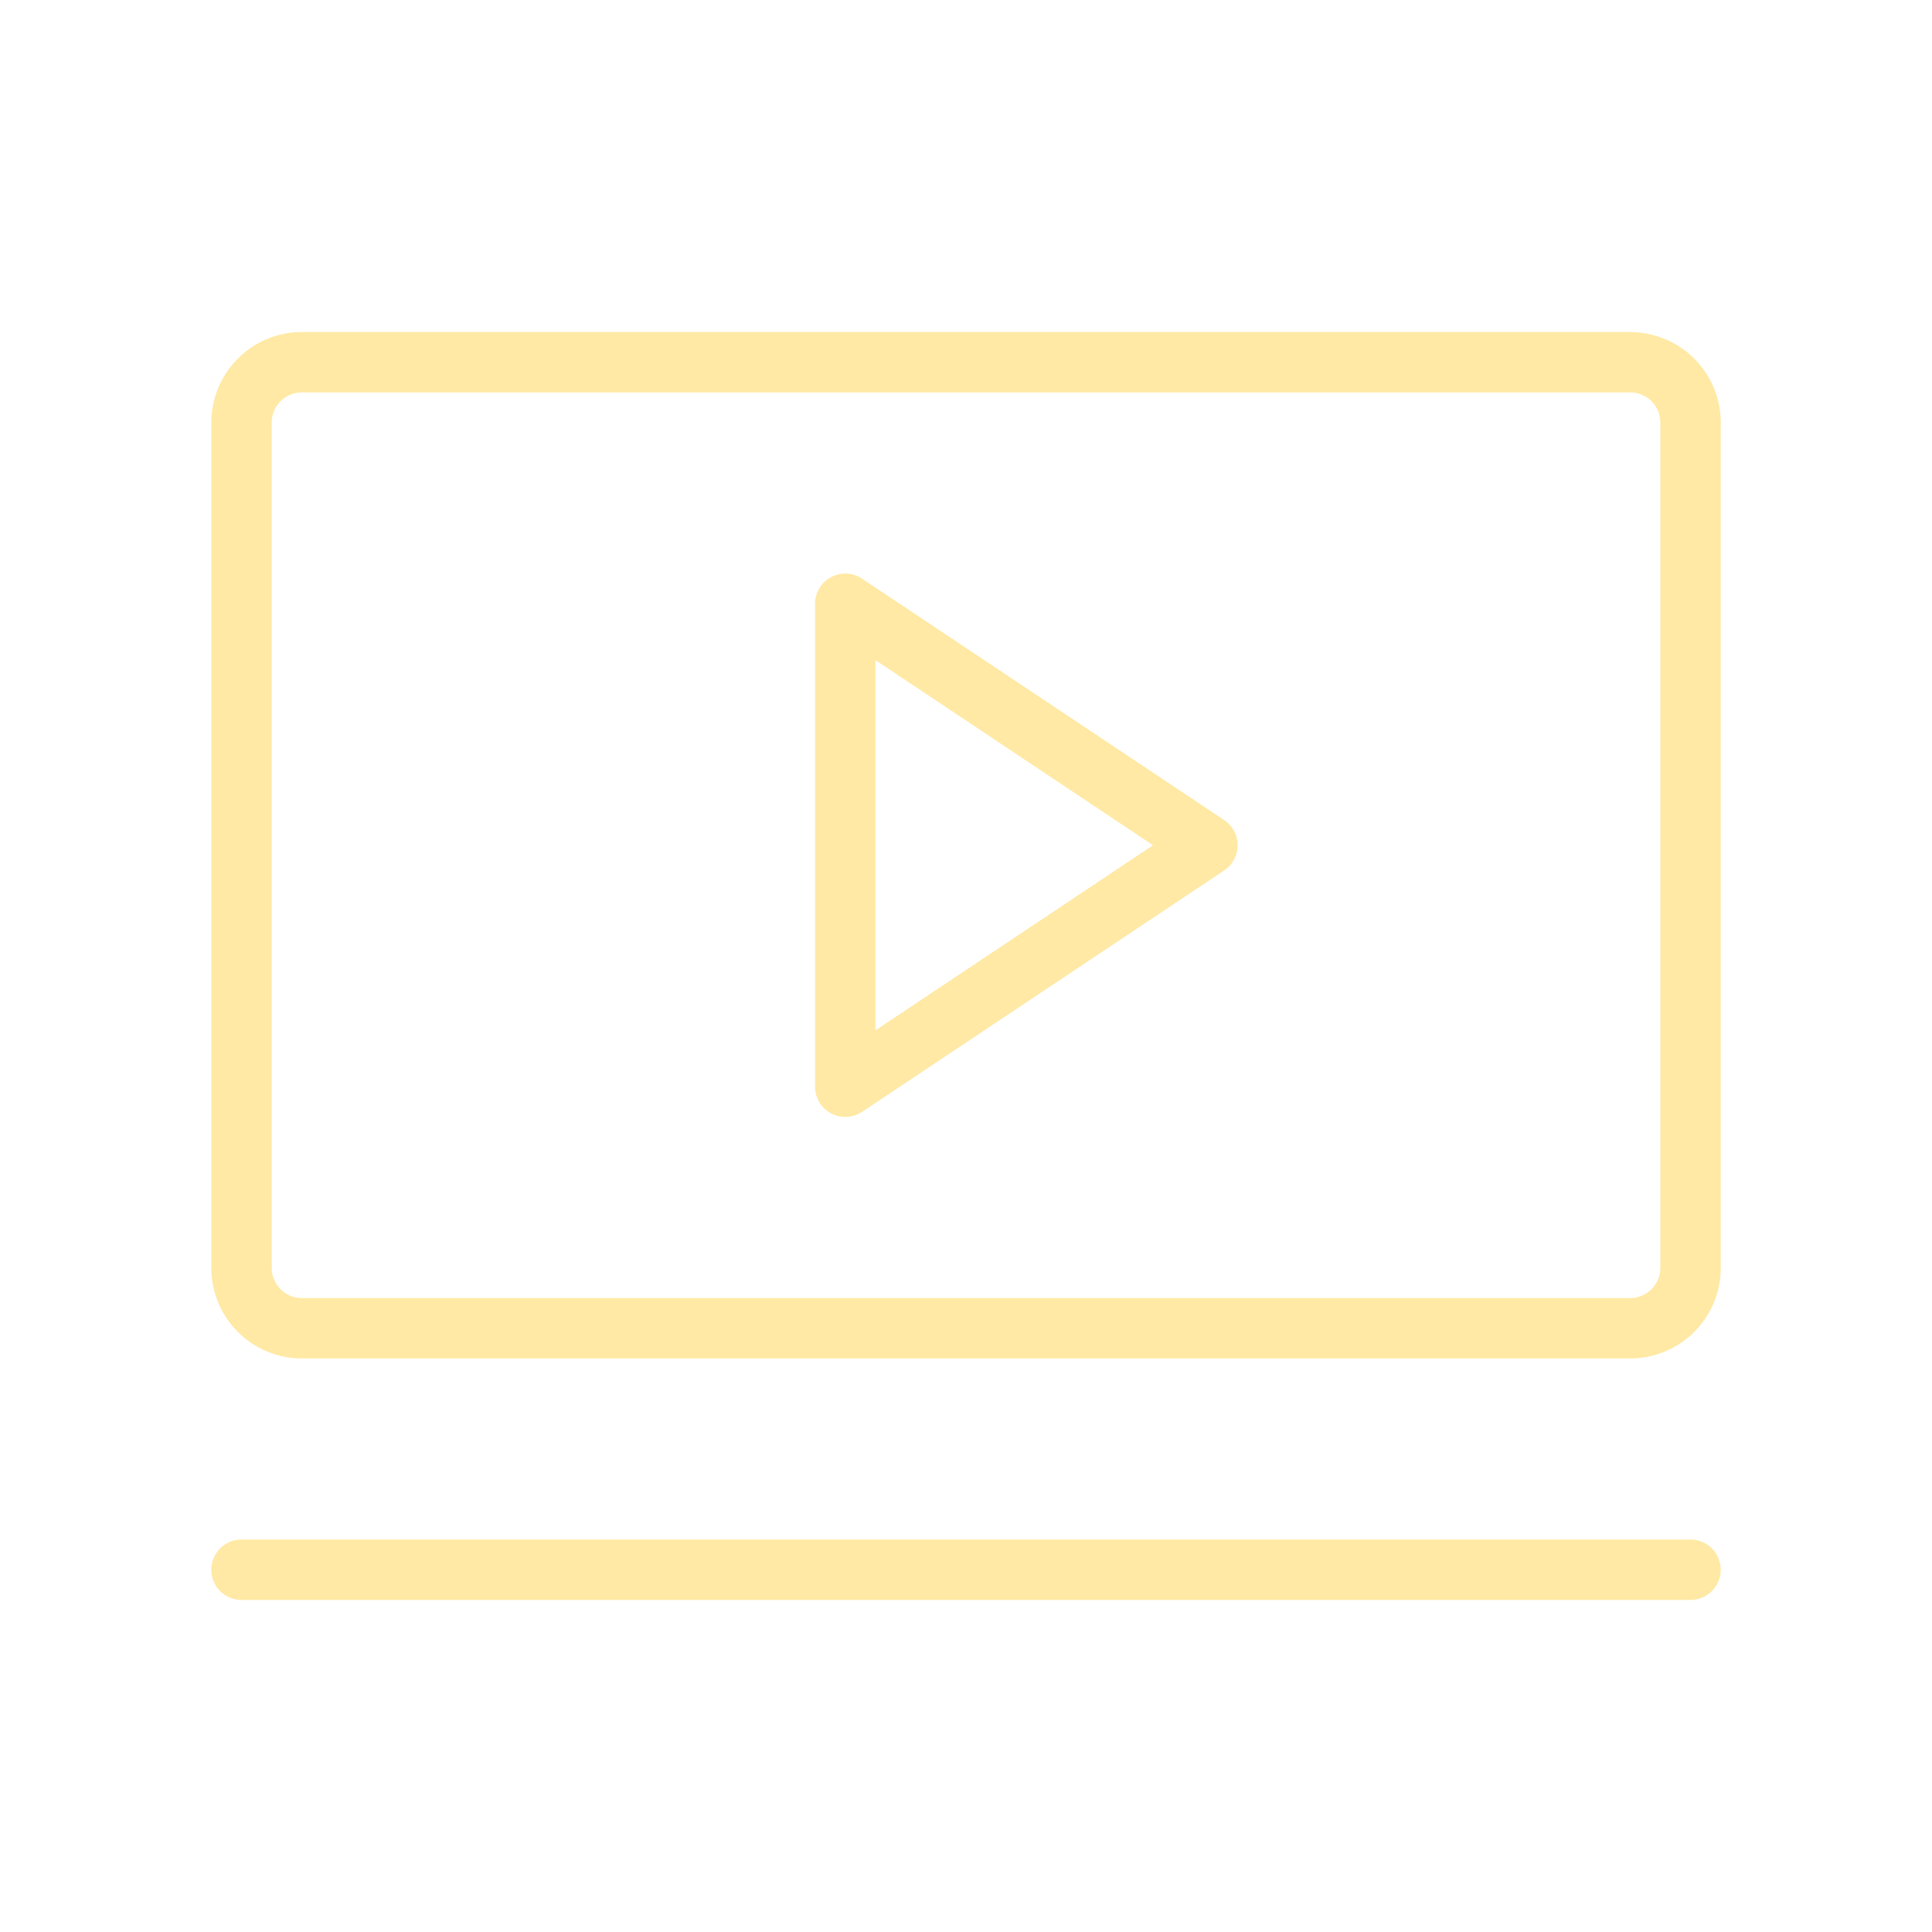
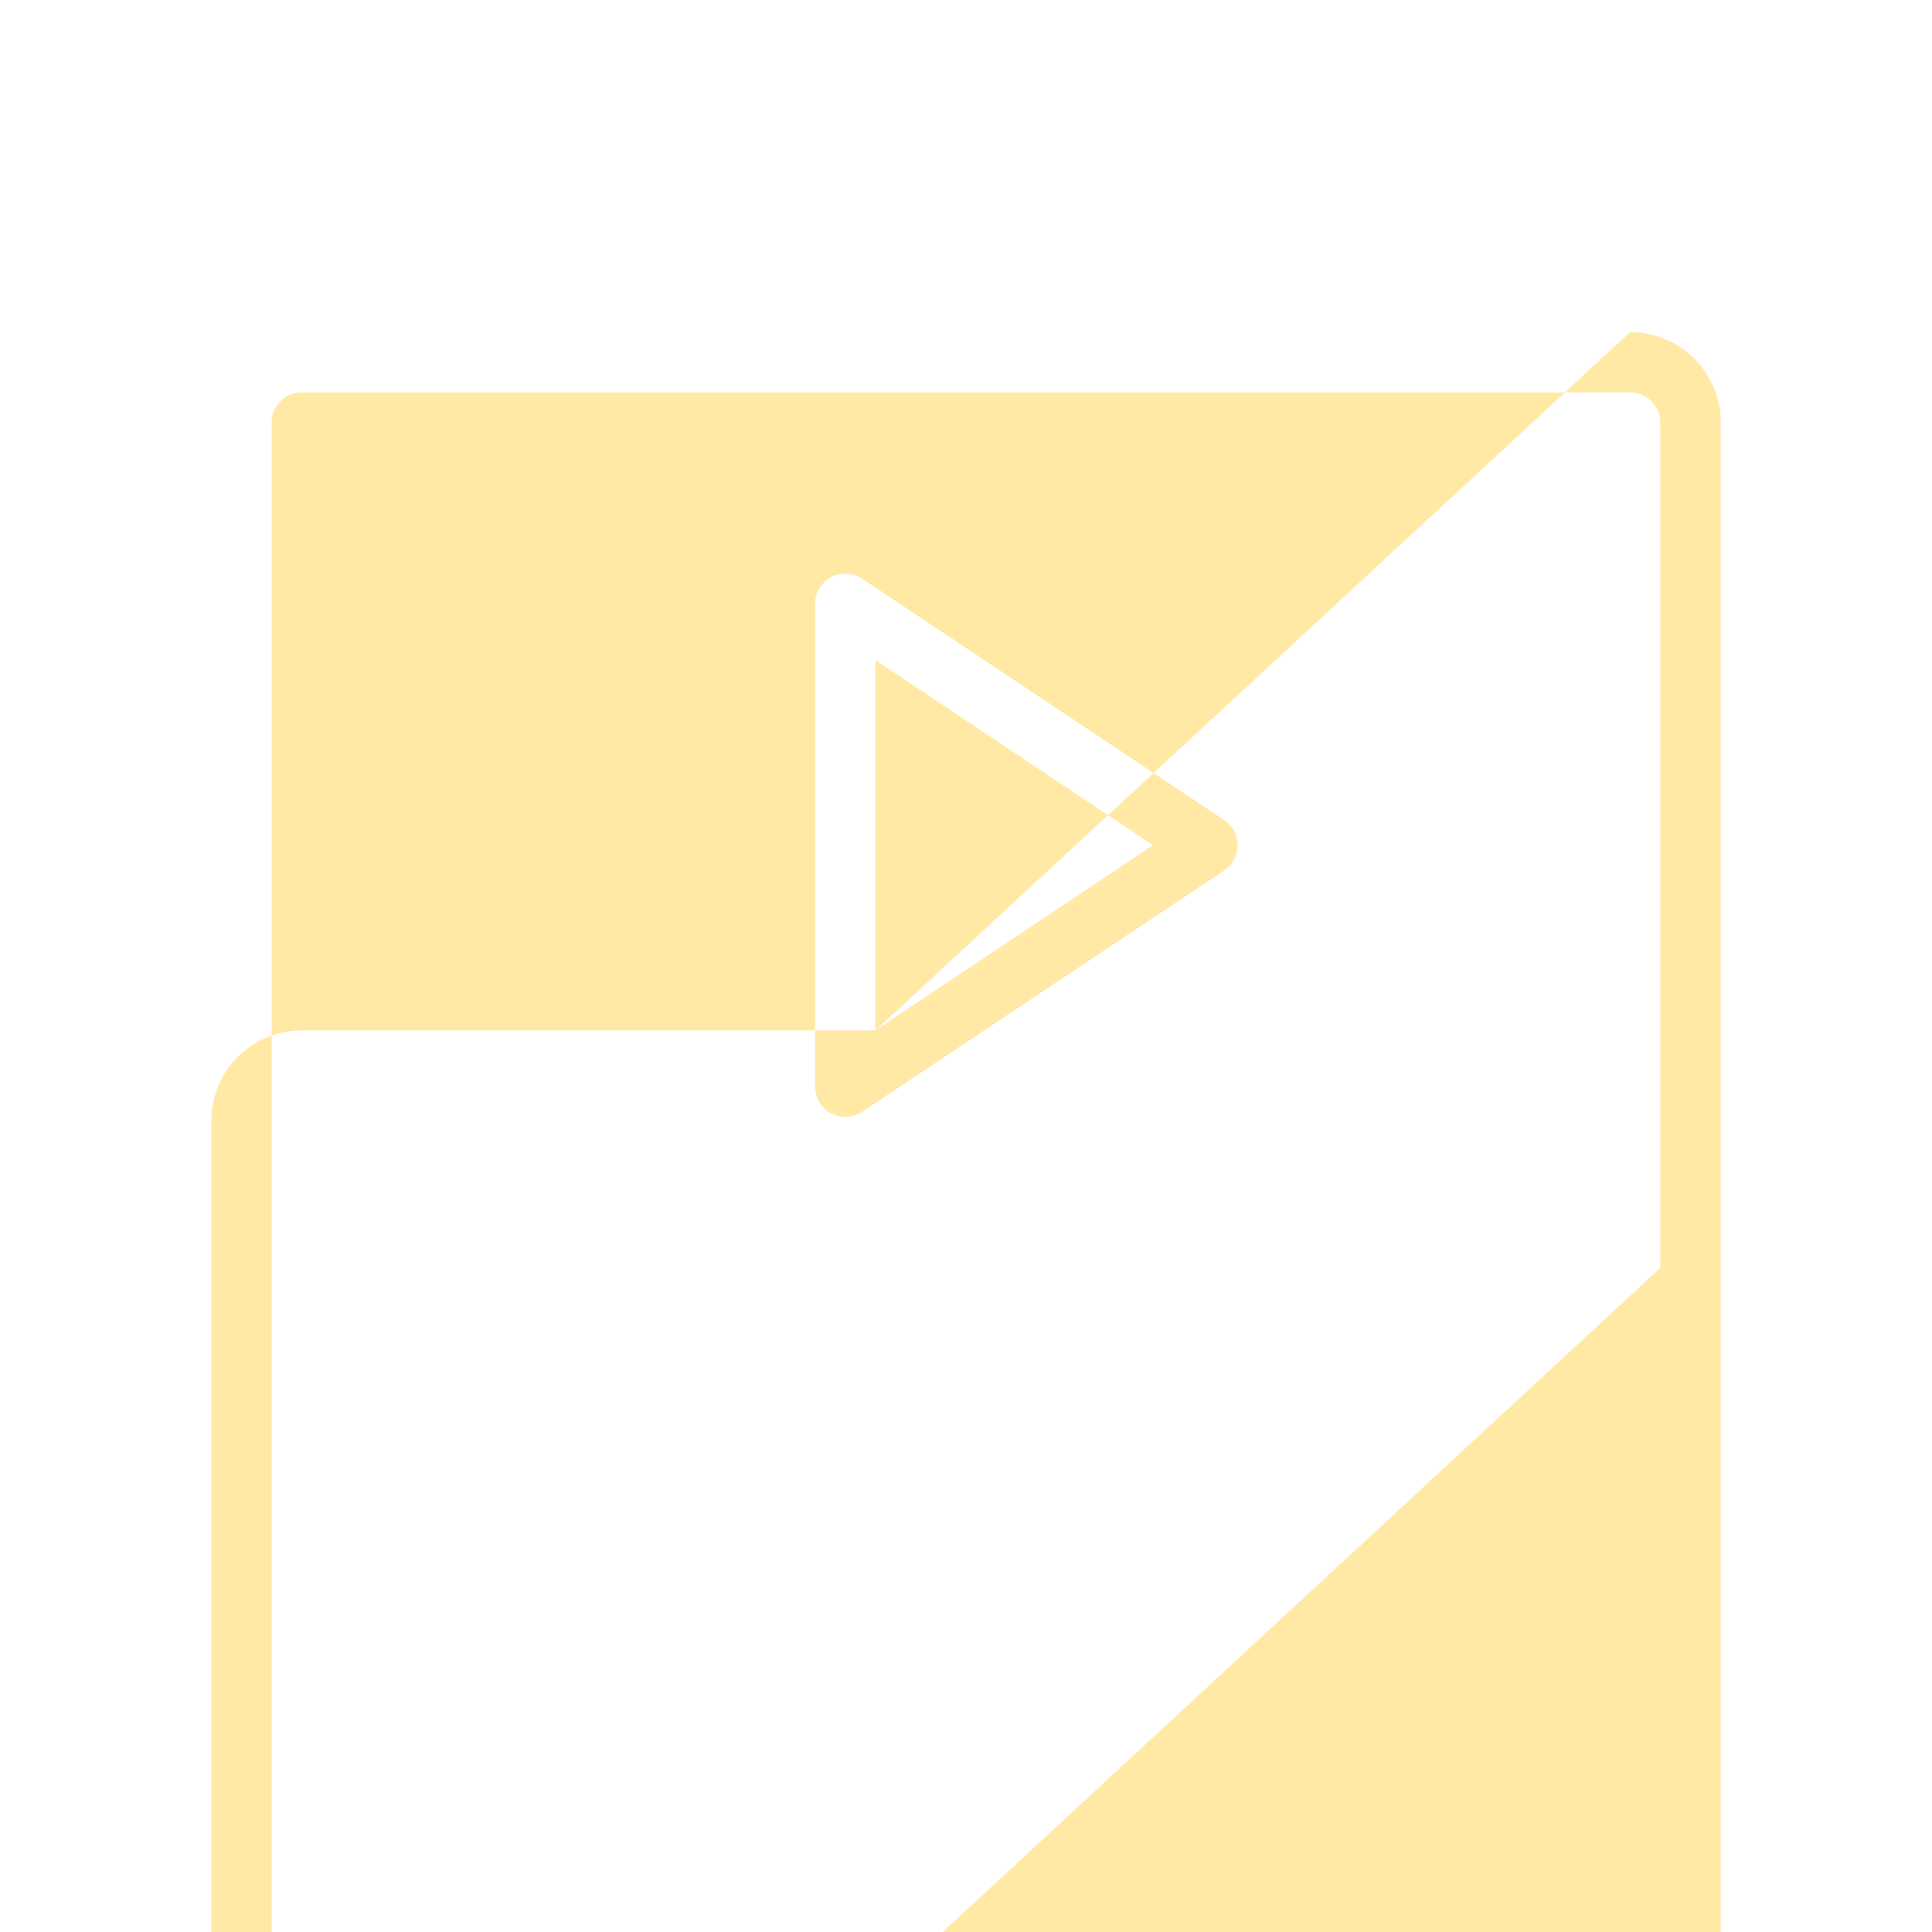
<svg xmlns="http://www.w3.org/2000/svg" width="46" height="46" fill="none">
-   <path d="m29.149 19.527-8.625-5.75a.72.72 0 0 0-1.118.598v11.5a.72.72 0 0 0 1.118.598l8.625-5.75a.72.72 0 0 0 0-1.196Zm-8.305 5.006v-8.816l6.61 4.408-6.61 4.408ZM38.812 7.906H7.189a2.156 2.156 0 0 0-2.157 2.157v20.124a2.156 2.156 0 0 0 2.157 2.157h31.625a2.156 2.156 0 0 0 2.156-2.157V10.063a2.156 2.156 0 0 0-2.157-2.156Zm.72 22.282a.719.719 0 0 1-.72.718H7.189a.719.719 0 0 1-.72-.718V10.063a.719.719 0 0 1 .72-.72h31.625a.719.719 0 0 1 .718.72v20.124Zm1.437 7.187a.719.719 0 0 1-.719.719H5.75a.719.719 0 0 1 0-1.438h34.5a.719.719 0 0 1 .719.719Z" fill="#FFE9A4" />
+   <path d="m29.149 19.527-8.625-5.75a.72.72 0 0 0-1.118.598v11.5a.72.72 0 0 0 1.118.598l8.625-5.75a.72.72 0 0 0 0-1.196Zm-8.305 5.006v-8.816l6.61 4.408-6.61 4.408ZH7.189a2.156 2.156 0 0 0-2.157 2.157v20.124a2.156 2.156 0 0 0 2.157 2.157h31.625a2.156 2.156 0 0 0 2.156-2.157V10.063a2.156 2.156 0 0 0-2.157-2.156Zm.72 22.282a.719.719 0 0 1-.72.718H7.189a.719.719 0 0 1-.72-.718V10.063a.719.719 0 0 1 .72-.72h31.625a.719.719 0 0 1 .718.72v20.124Zm1.437 7.187a.719.719 0 0 1-.719.719H5.75a.719.719 0 0 1 0-1.438h34.5a.719.719 0 0 1 .719.719Z" fill="#FFE9A4" />
</svg>